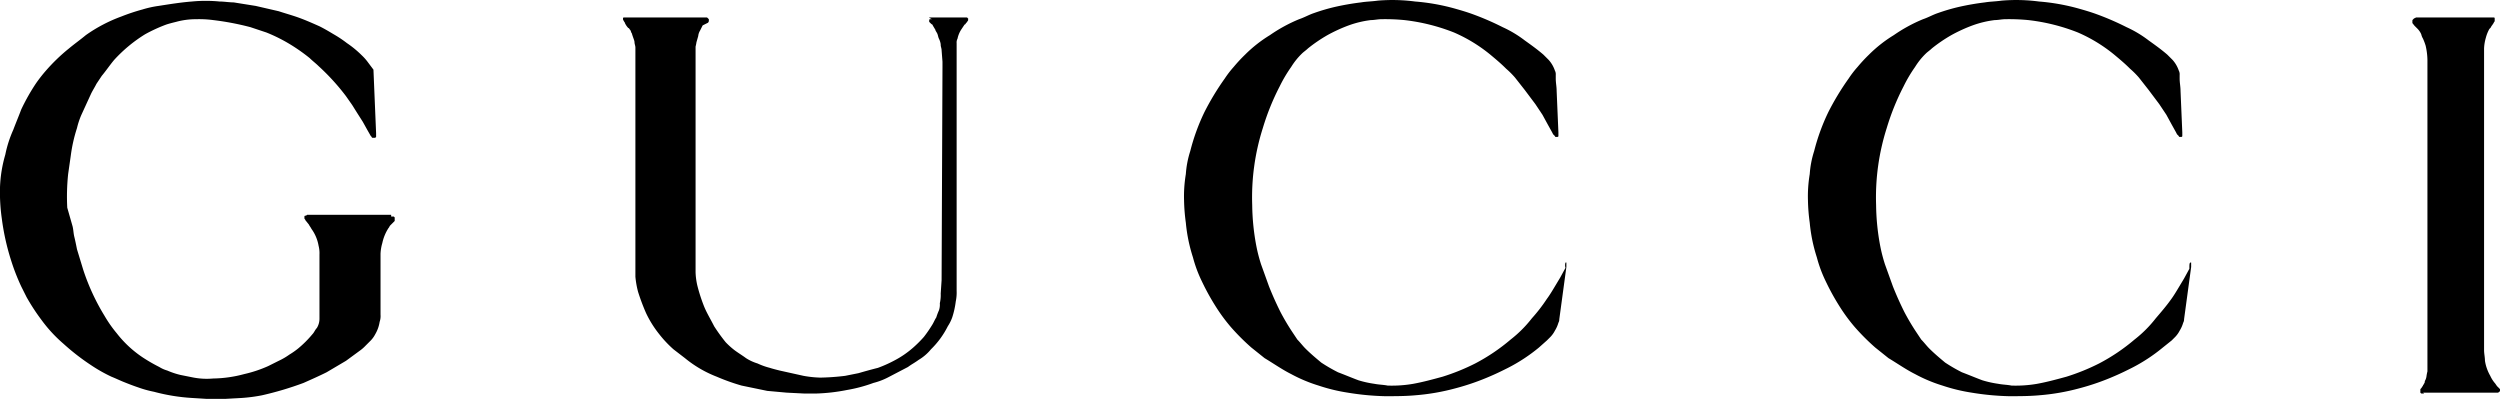
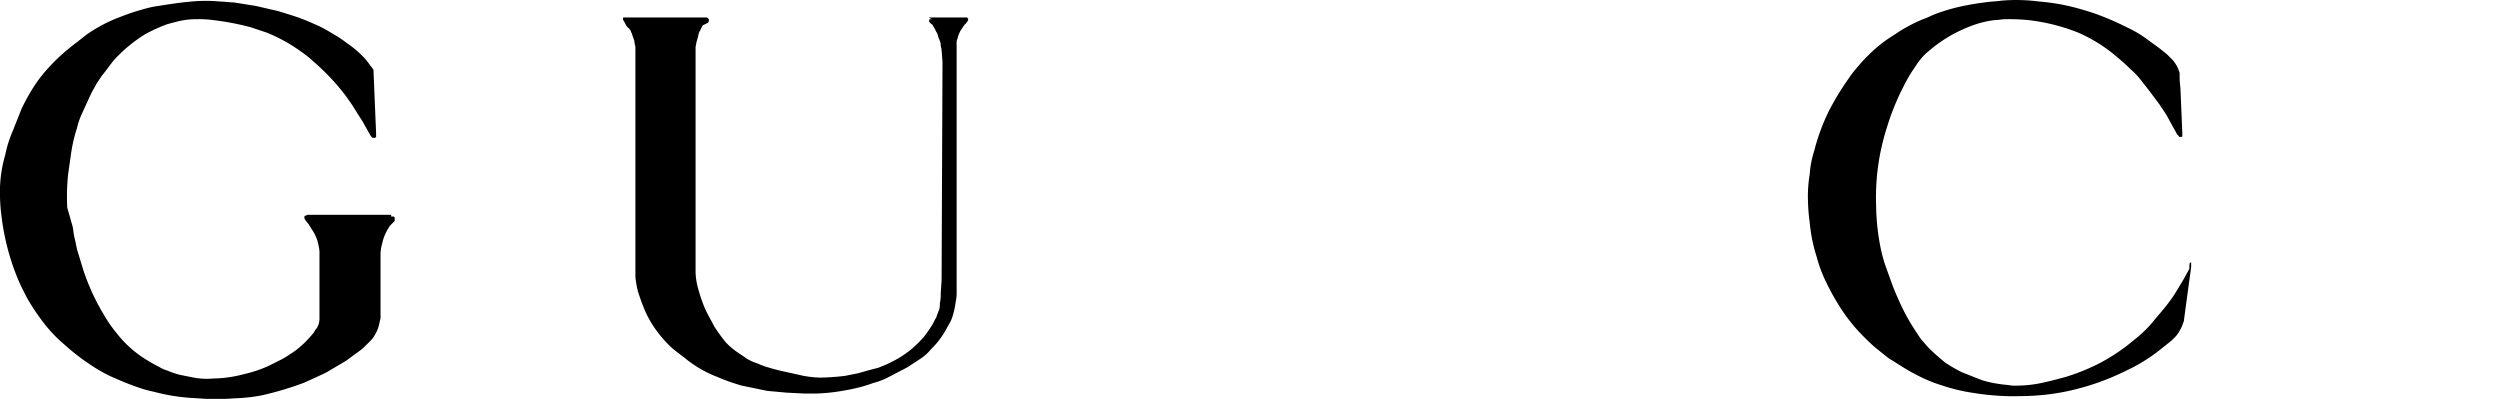
<svg xmlns="http://www.w3.org/2000/svg" id="Layer_1" data-name="Layer 1" width="282.5" height="45.07" viewBox="0 0 282.5 45.07">
  <title>Gucci_Logo</title>
  <path d="M44.8,91.9h.3l.1.1v.4l-.1.1-.2.2-.2.2c-.1.1-.1.2-.2.3a5.09,5.09,0,0,0-.7,1.7,5,5,0,0,0-.2,1.2V103a2,2,0,0,1-.1.8,3.94,3.94,0,0,1-.5,1.4,3,3,0,0,1-.5.7l-.6.6a4.35,4.35,0,0,1-.7.6l-1.5,1.1-2.2,1.3c-.8.4-1.7.8-2.6,1.2a36.44,36.44,0,0,1-4.7,1.4,18.11,18.11,0,0,1-2.3.3l-1.8.1H23.9l-1.6-.1a21.42,21.42,0,0,1-4.3-.7,12.09,12.09,0,0,1-1.8-.5c-.6-.2-1.1-.4-1.6-.6s-.9-.4-1.4-.6a17.1,17.1,0,0,1-2.3-1.3,25.45,25.45,0,0,1-3.1-2.4,16,16,0,0,1-2.5-2.7A23.26,23.26,0,0,1,3.6,101L3,99.8A23.29,23.29,0,0,1,1.9,97,26.78,26.78,0,0,1,.8,92.1a21.14,21.14,0,0,1-.2-3.5,15.06,15.06,0,0,1,.6-3.7,13.09,13.09,0,0,1,.9-2.8c.3-.8.6-1.5.9-2.3a22.8,22.8,0,0,1,1.7-3,17.1,17.1,0,0,1,1.1-1.4,20.62,20.62,0,0,1,2.6-2.5c.6-.5,1.3-1,1.9-1.5a17.05,17.05,0,0,1,4-2.1,22.5,22.5,0,0,1,2.4-.8,11.63,11.63,0,0,1,1.8-.4c1.3-.2,2.5-.4,3.8-.5a16.05,16.05,0,0,1,3.1,0c.5,0,1.1.1,1.6.1l2.5.4,2.6.6c.6.2,1.3.4,1.9.6.9.3,1.8.7,2.7,1.1.6.3,1.1.6,1.6.9a13,13,0,0,1,1.5,1,11.51,11.51,0,0,1,1.7,1.4,5.72,5.72,0,0,1,.7.8l.6.8.3,7.2v.4L43,83h-.3a.1.1,0,0,1-.1-.1l-.1-.1-.4-.7-.5-.9-.7-1.1-.5-.8-.7-1a25,25,0,0,0-3.1-3.4c-.3-.3-.7-.6-1-.9a20.28,20.28,0,0,0-1.8-1.3,18.19,18.19,0,0,0-3.1-1.6l-1.8-.6a31.05,31.05,0,0,0-4.2-.8,12.1,12.1,0,0,0-1.9-.1,8.52,8.52,0,0,0-2.3.3c-.4.1-.8.2-1.1.3A17.55,17.55,0,0,0,17,71.3a16.38,16.38,0,0,0-3.5,2.9c-.5.6-.9,1.2-1.4,1.8l-.6.9c-.2.4-.4.7-.6,1.1L9.8,80.4a8.8,8.8,0,0,0-.5,1.5A17.29,17.29,0,0,0,8.6,85l-.3,2.1a24.44,24.44,0,0,0-.1,3.8L8.8,93c.1.4.1.8.2,1.2s.2.9.3,1.4l.7,2.3a24.54,24.54,0,0,0,2.4,5.2,14.29,14.29,0,0,0,1.4,2,12.42,12.42,0,0,0,2.9,2.7,18.57,18.57,0,0,0,1.9,1.1,3.55,3.55,0,0,0,.9.4,8.8,8.8,0,0,0,1.5.5l1.5.3a8.13,8.13,0,0,0,2.2.1,14.08,14.08,0,0,0,3.5-.5,14.26,14.26,0,0,0,2.7-.9l1.2-.6a7.46,7.46,0,0,0,1.2-.7,8.65,8.65,0,0,0,1-.7,12.09,12.09,0,0,0,1.6-1.6c.2-.2.3-.5.5-.7a2,2,0,0,0,.3-1.1V96.2a3.4,3.4,0,0,0-.1-1,4.55,4.55,0,0,0-.8-1.9c-.1-.2-.2-.3-.3-.5l-.4-.5c0-.1-.1-.1-.1-.2v-.2a.1.1,0,0,1,.1-.1c.1,0,.1,0,.2-.1h9.5" transform="translate(-0.6 -67.43)" />
  <path d="M105.6,69.4h4.3a.1.1,0,0,0,.1.1v.2c0,.1-.1.1-.1.2l-.1.1c-.1.1-.1.2-.2.2l-.4.6a3,3,0,0,0-.4,1,.9.9,0,0,0-.1.5v28a4.87,4.87,0,0,1-.1,1.2,9.51,9.51,0,0,1-.4,1.8,4.67,4.67,0,0,1-.5,1,9.66,9.66,0,0,1-1.9,2.6,5.26,5.26,0,0,1-1.4,1.2c-.4.3-.8.5-1.2.8l-2.3,1.2a7.58,7.58,0,0,1-1.6.6,16.66,16.66,0,0,1-3,.8,20.86,20.86,0,0,1-3.5.4H91.5l-2-.1-2.2-.2-2.9-.6a23.07,23.07,0,0,1-2.8-1,13.06,13.06,0,0,1-3.6-2.1l-1.3-1a12.88,12.88,0,0,1-1.6-1.7,12,12,0,0,1-1.5-2.4,23.4,23.4,0,0,1-.9-2.4,10.11,10.11,0,0,1-.3-1.7V72.8c0-.2-.1-.4-.1-.6s-.2-.6-.3-1c-.1-.1-.1-.3-.2-.4s-.1-.2-.2-.2a2.09,2.09,0,0,1-.4-.6c0-.1-.1-.1-.1-.2a.31.31,0,0,1-.1-.2v-.1a.1.1,0,0,1,.1-.1h9.3c.1,0,.1,0,.2.1l.1.1h0v.2a.35.35,0,0,1-.1.2l-.6.3-.3.6a1.42,1.42,0,0,0-.2.6l-.2.7a4.33,4.33,0,0,1-.1.5V98.2a7.72,7.72,0,0,0,.2,1.5,18.66,18.66,0,0,0,.7,2.2c.3.8.8,1.6,1.2,2.4a20.28,20.28,0,0,0,1.3,1.8,9,9,0,0,0,1,.9c.4.3.9.6,1.3.9a5.17,5.17,0,0,0,1.3.6,7.84,7.84,0,0,0,1.4.5c.3.1.7.2,1.1.3l2.7.6a12.25,12.25,0,0,0,1.9.2,26.35,26.35,0,0,0,2.8-.2l1.5-.3c.7-.2,1.4-.4,2.2-.6a14.17,14.17,0,0,0,1.8-.8,10.71,10.71,0,0,0,2.2-1.5,13.58,13.58,0,0,0,1.2-1.2,14.63,14.63,0,0,0,.9-1.3c.2-.3.3-.6.5-.9a6.89,6.89,0,0,1,.3-.8,2,2,0,0,0,.1-.8,4.1,4.1,0,0,0,.1-1.1l.1-1.5.1-24v-.7l-.1-1.3c0-.2-.1-.4-.1-.6s-.1-.5-.2-.7-.1-.4-.2-.6-.2-.3-.2-.4l-.3-.5c0-.1-.1-.1-.2-.2l-.1-.1-.1-.1v-.2a.1.1,0,0,1,.1-.1h.2c-.4-.2-.3-.2-.3-.2" transform="translate(-0.6 -67.43)" />
-   <path d="M177.5,97.1h.1v.5l-.8,5.9a.76.76,0,0,1-.1.4,3.55,3.55,0,0,1-.4.9,3,3,0,0,1-.5.7l-.4.4-.9.8A19.18,19.18,0,0,1,171,109c-.6.3-1.2.6-1.9.9a27,27,0,0,1-4,1.4,24.64,24.64,0,0,1-4.6.8c-1.1.1-2.3.1-3.4.1a29.84,29.84,0,0,1-4.2-.4,19.81,19.81,0,0,1-3.3-.8,16.92,16.92,0,0,1-3.1-1.3c-1-.5-2-1.2-3-1.8l-1.5-1.2a25,25,0,0,1-2.3-2.3,19.52,19.52,0,0,1-1.7-2.3,26.94,26.94,0,0,1-1.6-2.9,14.76,14.76,0,0,1-1-2.7,18,18,0,0,1-.8-3.9,21.05,21.05,0,0,1-.2-2.5,15.14,15.14,0,0,1,.2-3,10.89,10.89,0,0,1,.5-2.6,23.17,23.17,0,0,1,1.6-4.4,29.55,29.55,0,0,1,2.3-3.8,11.32,11.32,0,0,1,1-1.3,17.88,17.88,0,0,1,1.3-1.4,15.1,15.1,0,0,1,2.8-2.2,17.4,17.4,0,0,1,3.3-1.8c.6-.2,1.1-.5,1.7-.7a21.72,21.72,0,0,1,2.4-.7,29.31,29.31,0,0,1,2.9-.5c.6-.1,1.2-.1,1.9-.2a19.67,19.67,0,0,1,4.2.1,23.63,23.63,0,0,1,4.5.8c.7.2,1.4.4,2.2.7a30.9,30.9,0,0,1,3.2,1.4,12.75,12.75,0,0,1,2.5,1.5c.7.5,1.4,1,2.1,1.6l.6.6a3.46,3.46,0,0,1,.7,1.2.9.9,0,0,1,.1.5v.4c0,.5.1.9.1,1.4l.2,4.7v.4a.1.1,0,0,1-.1.1h-.2a.1.1,0,0,1-.1-.1l-.1-.1-.1-.1-.1-.2-.5-.9-.6-1.1-.8-1.2-1.2-1.6-1.1-1.4a9.43,9.43,0,0,0-1-1c-.6-.6-1.2-1.1-1.8-1.6a17.33,17.33,0,0,0-4.1-2.5,21.9,21.9,0,0,0-5.6-1.4,22.6,22.6,0,0,0-2.6-.1c-.4,0-.8.1-1.2.1a11.36,11.36,0,0,0-2.5.6,17.55,17.55,0,0,0-2.4,1.1,17,17,0,0,0-2.2,1.5c-.2.2-.5.4-.7.6a7.89,7.89,0,0,0-1.2,1.5,15.92,15.92,0,0,0-1.3,2.2,27.2,27.2,0,0,0-1.9,4.7,25.79,25.79,0,0,0-1.2,8.7,26.07,26.07,0,0,0,.5,4.8,18,18,0,0,0,.5,1.9l.9,2.5c.4,1,.8,1.9,1.3,2.9a25.29,25.29,0,0,0,1.3,2.2l.6.9c.3.3.6.7.9,1,.6.6,1.2,1.1,1.8,1.6a18.58,18.58,0,0,0,1.9,1.1c.8.3,1.5.6,2.3.9a11.63,11.63,0,0,0,1.8.4c.5.1,1,.1,1.5.2a14.15,14.15,0,0,0,2.9-.2c1.1-.2,2.2-.5,3.3-.8a23.88,23.88,0,0,0,3.7-1.5,21.6,21.6,0,0,0,4-2.7,13.63,13.63,0,0,0,2.4-2.4,18.39,18.39,0,0,0,1.7-2.2c.3-.4.6-.9.9-1.4l.6-1,.6-1.1a1.06,1.06,0,0,1,0-.6h0" transform="translate(-0.6 -67.43)" />
  <path d="M248.1,97.1h.1v.5l-.8,5.9a.76.76,0,0,1-.1.4,3.55,3.55,0,0,1-.4.9,3,3,0,0,1-.5.7l-.4.4-1,.8a19.18,19.18,0,0,1-3.5,2.3c-.6.3-1.2.6-1.9.9a27,27,0,0,1-4,1.4,24.64,24.64,0,0,1-4.6.8c-1.1.1-2.3.1-3.4.1a29.84,29.84,0,0,1-4.2-.4,19.81,19.81,0,0,1-3.3-.8,16.92,16.92,0,0,1-3.1-1.3c-1-.5-2-1.2-3-1.8l-1.5-1.2a25,25,0,0,1-2.3-2.3,19.52,19.52,0,0,1-1.7-2.3,26.94,26.94,0,0,1-1.6-2.9,14.76,14.76,0,0,1-1-2.7,18,18,0,0,1-.8-3.9,21.05,21.05,0,0,1-.2-2.5,15.14,15.14,0,0,1,.2-3,10.89,10.89,0,0,1,.5-2.6,23.17,23.17,0,0,1,1.6-4.4,29.55,29.55,0,0,1,2.3-3.8,11.32,11.32,0,0,1,1-1.3,17.88,17.88,0,0,1,1.3-1.4,15.1,15.1,0,0,1,2.8-2.2,17.4,17.4,0,0,1,3.3-1.8c.6-.2,1.1-.5,1.7-.7a21.72,21.72,0,0,1,2.4-.7,29.31,29.31,0,0,1,2.9-.5c.6-.1,1.2-.1,1.9-.2a19.67,19.67,0,0,1,4.2.1,23.63,23.63,0,0,1,4.5.8c.7.2,1.4.4,2.2.7a30.9,30.9,0,0,1,3.2,1.4,12.75,12.75,0,0,1,2.5,1.5c.7.5,1.4,1,2.1,1.6l.6.6a3.46,3.46,0,0,1,.7,1.2.9.9,0,0,1,.1.5v.4c0,.5.1.9.1,1.4l.2,4.7v.4a.1.1,0,0,1-.1.1h-.2a.1.1,0,0,1-.1-.1l-.1-.1-.1-.1-.1-.2-.5-.9-.6-1.1-.8-1.2-1.2-1.6-1.1-1.4a9.43,9.43,0,0,0-1-1c-.6-.6-1.2-1.1-1.8-1.6a17.33,17.33,0,0,0-4.1-2.5,21.9,21.9,0,0,0-5.6-1.4,22.6,22.6,0,0,0-2.6-.1c-.4,0-.8.1-1.2.1a11.36,11.36,0,0,0-2.5.6,17.55,17.55,0,0,0-2.4,1.1,17,17,0,0,0-2.2,1.5c-.2.2-.5.4-.7.6A7.89,7.89,0,0,0,217,75a15.92,15.92,0,0,0-1.3,2.2,27.2,27.2,0,0,0-1.9,4.7,25.79,25.79,0,0,0-1.2,8.7,26.07,26.07,0,0,0,.5,4.8,18,18,0,0,0,.5,1.9l.9,2.5c.4,1,.8,1.9,1.3,2.9a25.29,25.29,0,0,0,1.3,2.2l.6.9c.3.3.6.7.9,1,.6.6,1.2,1.1,1.8,1.6a18.58,18.58,0,0,0,1.9,1.1c.8.3,1.5.6,2.3.9a11.63,11.63,0,0,0,1.8.4c.5.1,1,.1,1.5.2a14.15,14.15,0,0,0,2.9-.2c1.1-.2,2.2-.5,3.3-.8a23.88,23.88,0,0,0,3.7-1.5,21.6,21.6,0,0,0,4-2.7,13.63,13.63,0,0,0,2.4-2.4c.6-.7,1.2-1.4,1.7-2.1.3-.4.6-.9.9-1.4l.6-1,.6-1.1c0-.5,0-.6.1-.7h0" transform="translate(-0.6 -67.43)" />
-   <path d="M274.3,111.9c-.1,0-.1,0-.2-.1h0v-.3c0-.1,0-.1.1-.2l.2-.3c0-.1.1-.1.1-.2a.37.37,0,0,0,.1-.3,1.42,1.42,0,0,0,.2-.6,4.33,4.33,0,0,1,.1-.5V74.2a7.77,7.77,0,0,0-.2-1.6,6.9,6.9,0,0,0-.3-.8,1.69,1.69,0,0,1-.2-.5,2.09,2.09,0,0,0-.4-.6l-.3-.3-.1-.1a.1.1,0,0,0-.1-.1c0-.1-.1-.1-.1-.2v-.2c0-.1,0-.1.1-.2l.1-.1a.35.35,0,0,0,.2-.1h8.8a.1.1,0,0,1,.1.1h0v.3c0,.1-.1.1-.1.2l-.2.3c-.1.1-.1.2-.2.3l-.1.1a4.18,4.18,0,0,0-.4,1,5,5,0,0,0-.2,1.2V107c0,.4.1.8.1,1.2a4.92,4.92,0,0,0,.6,1.7,3.51,3.51,0,0,0,.5.8c.1.1.2.3.3.4l.2.2.1.1v.1c0,.1,0,.2-.1.2l-.1.1h-8.5c.2.1.1.1-.1.1h0" transform="translate(-0.6 -67.43)" />
</svg>